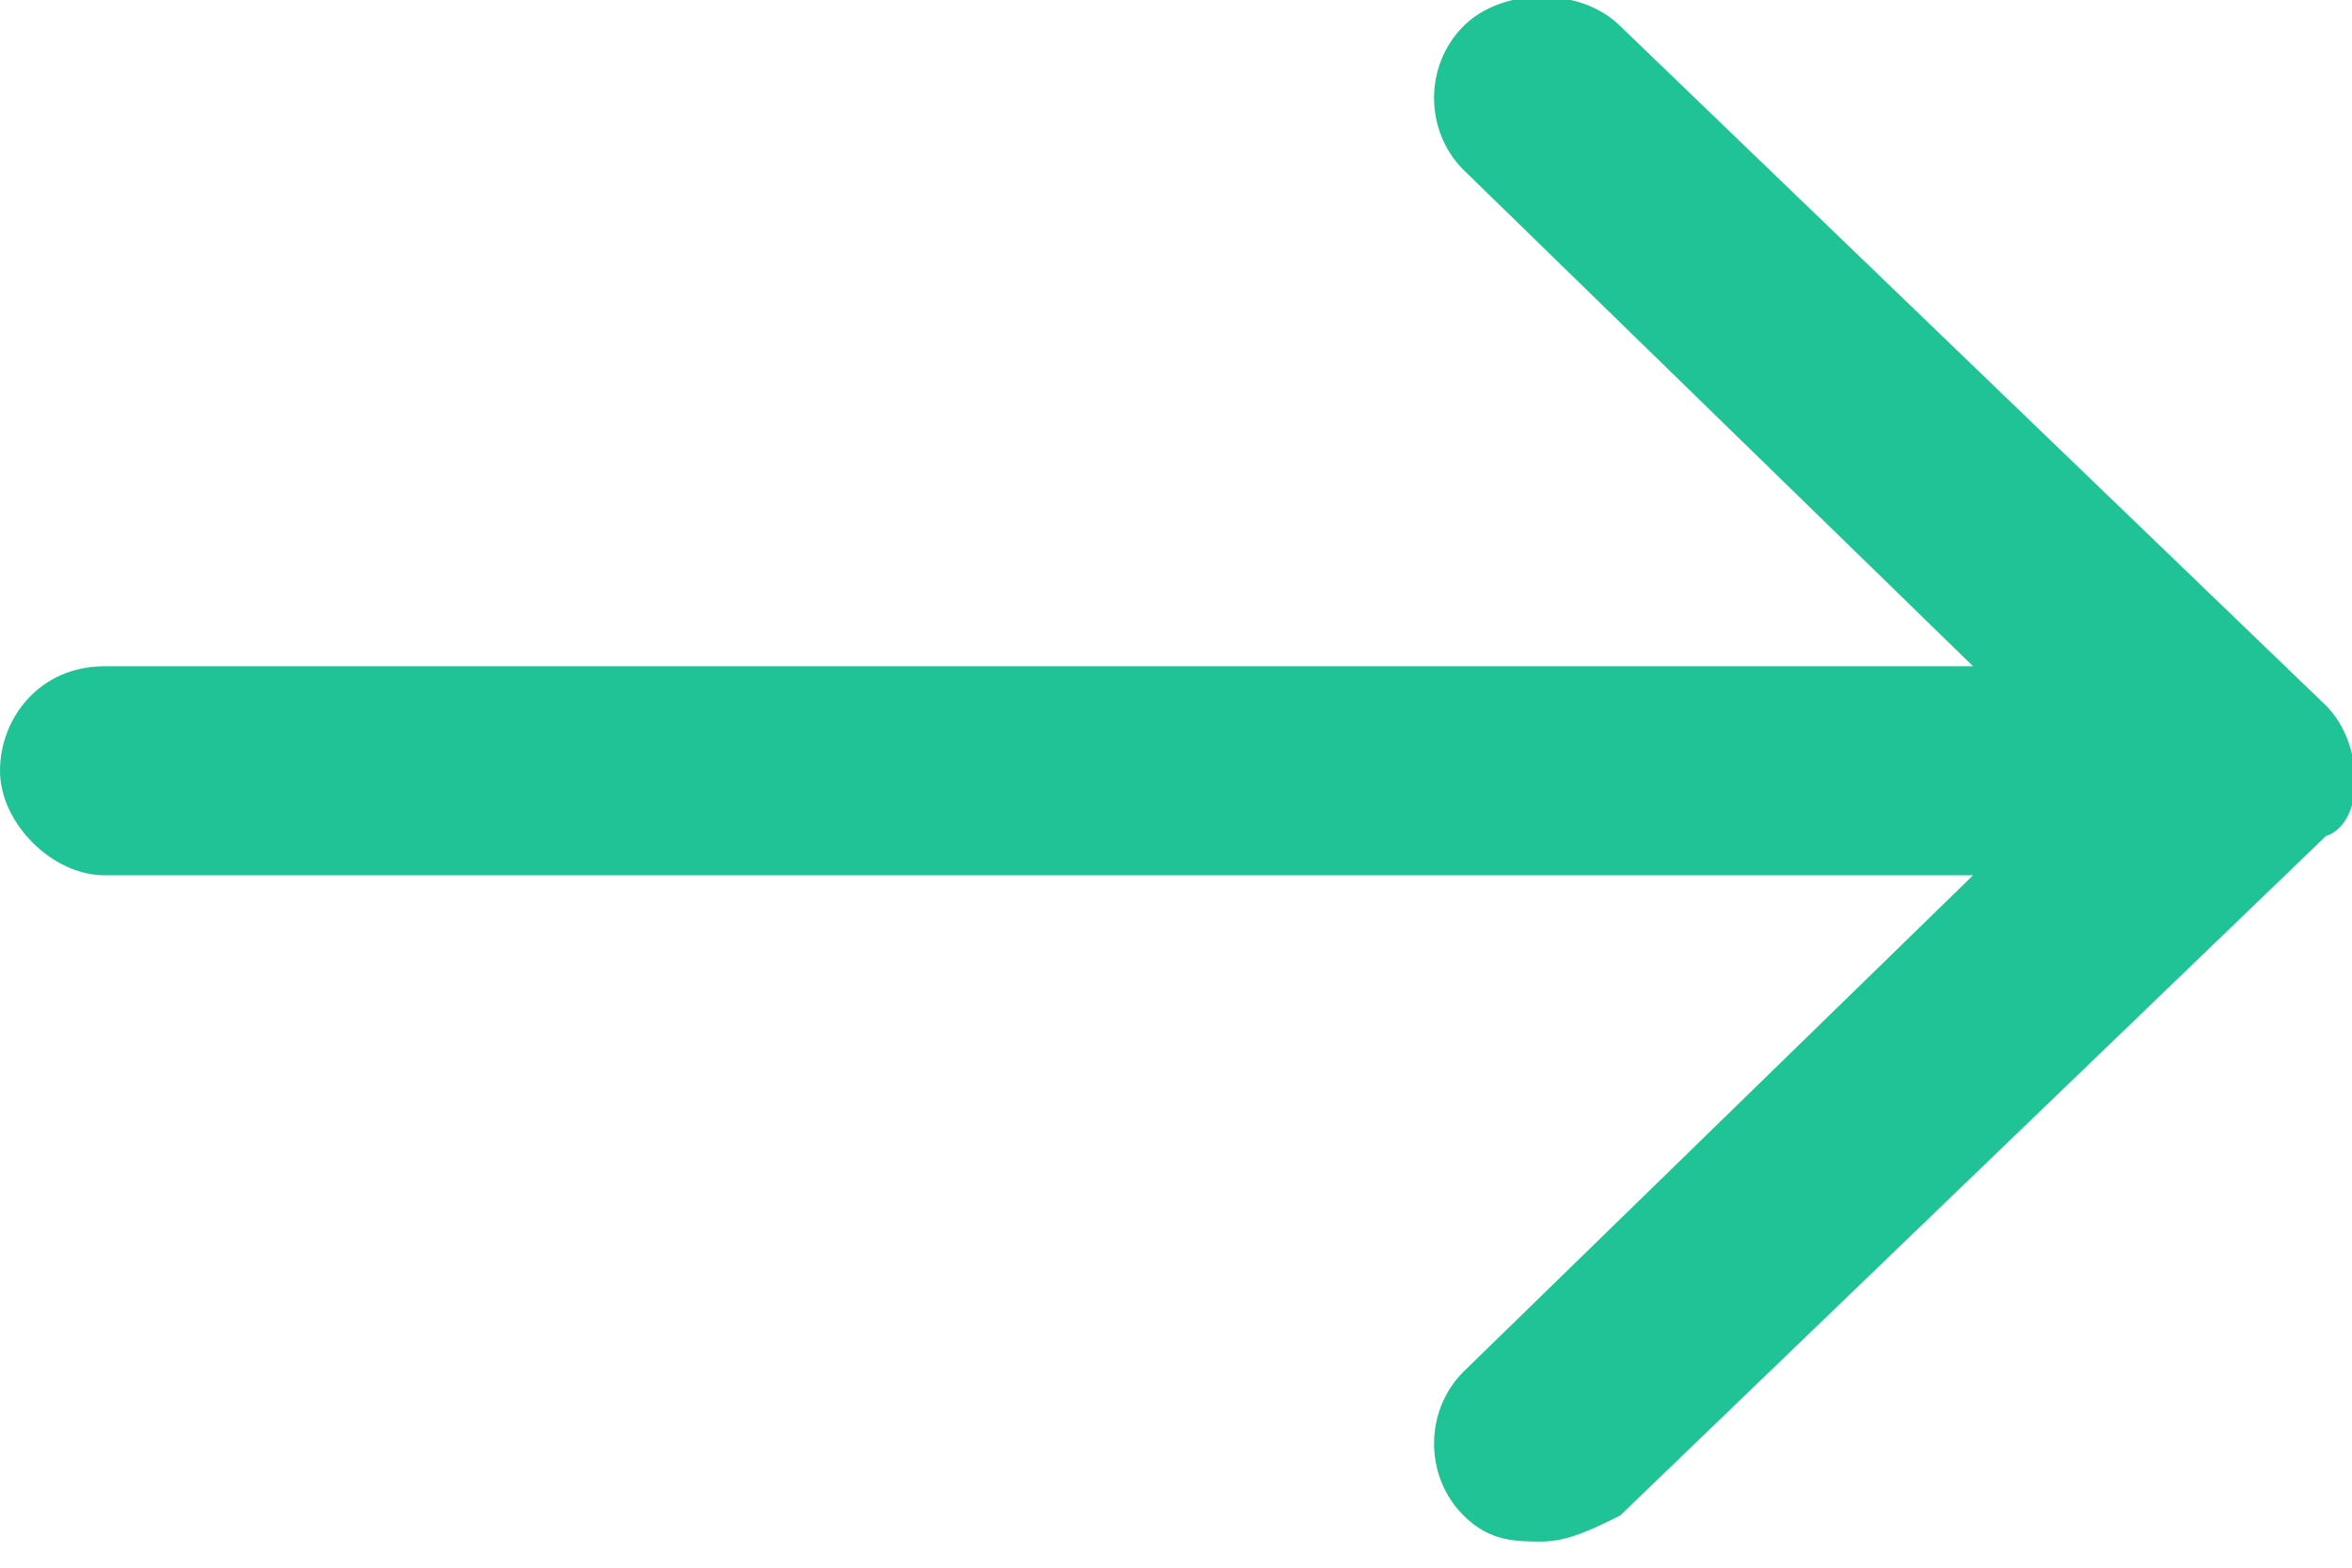
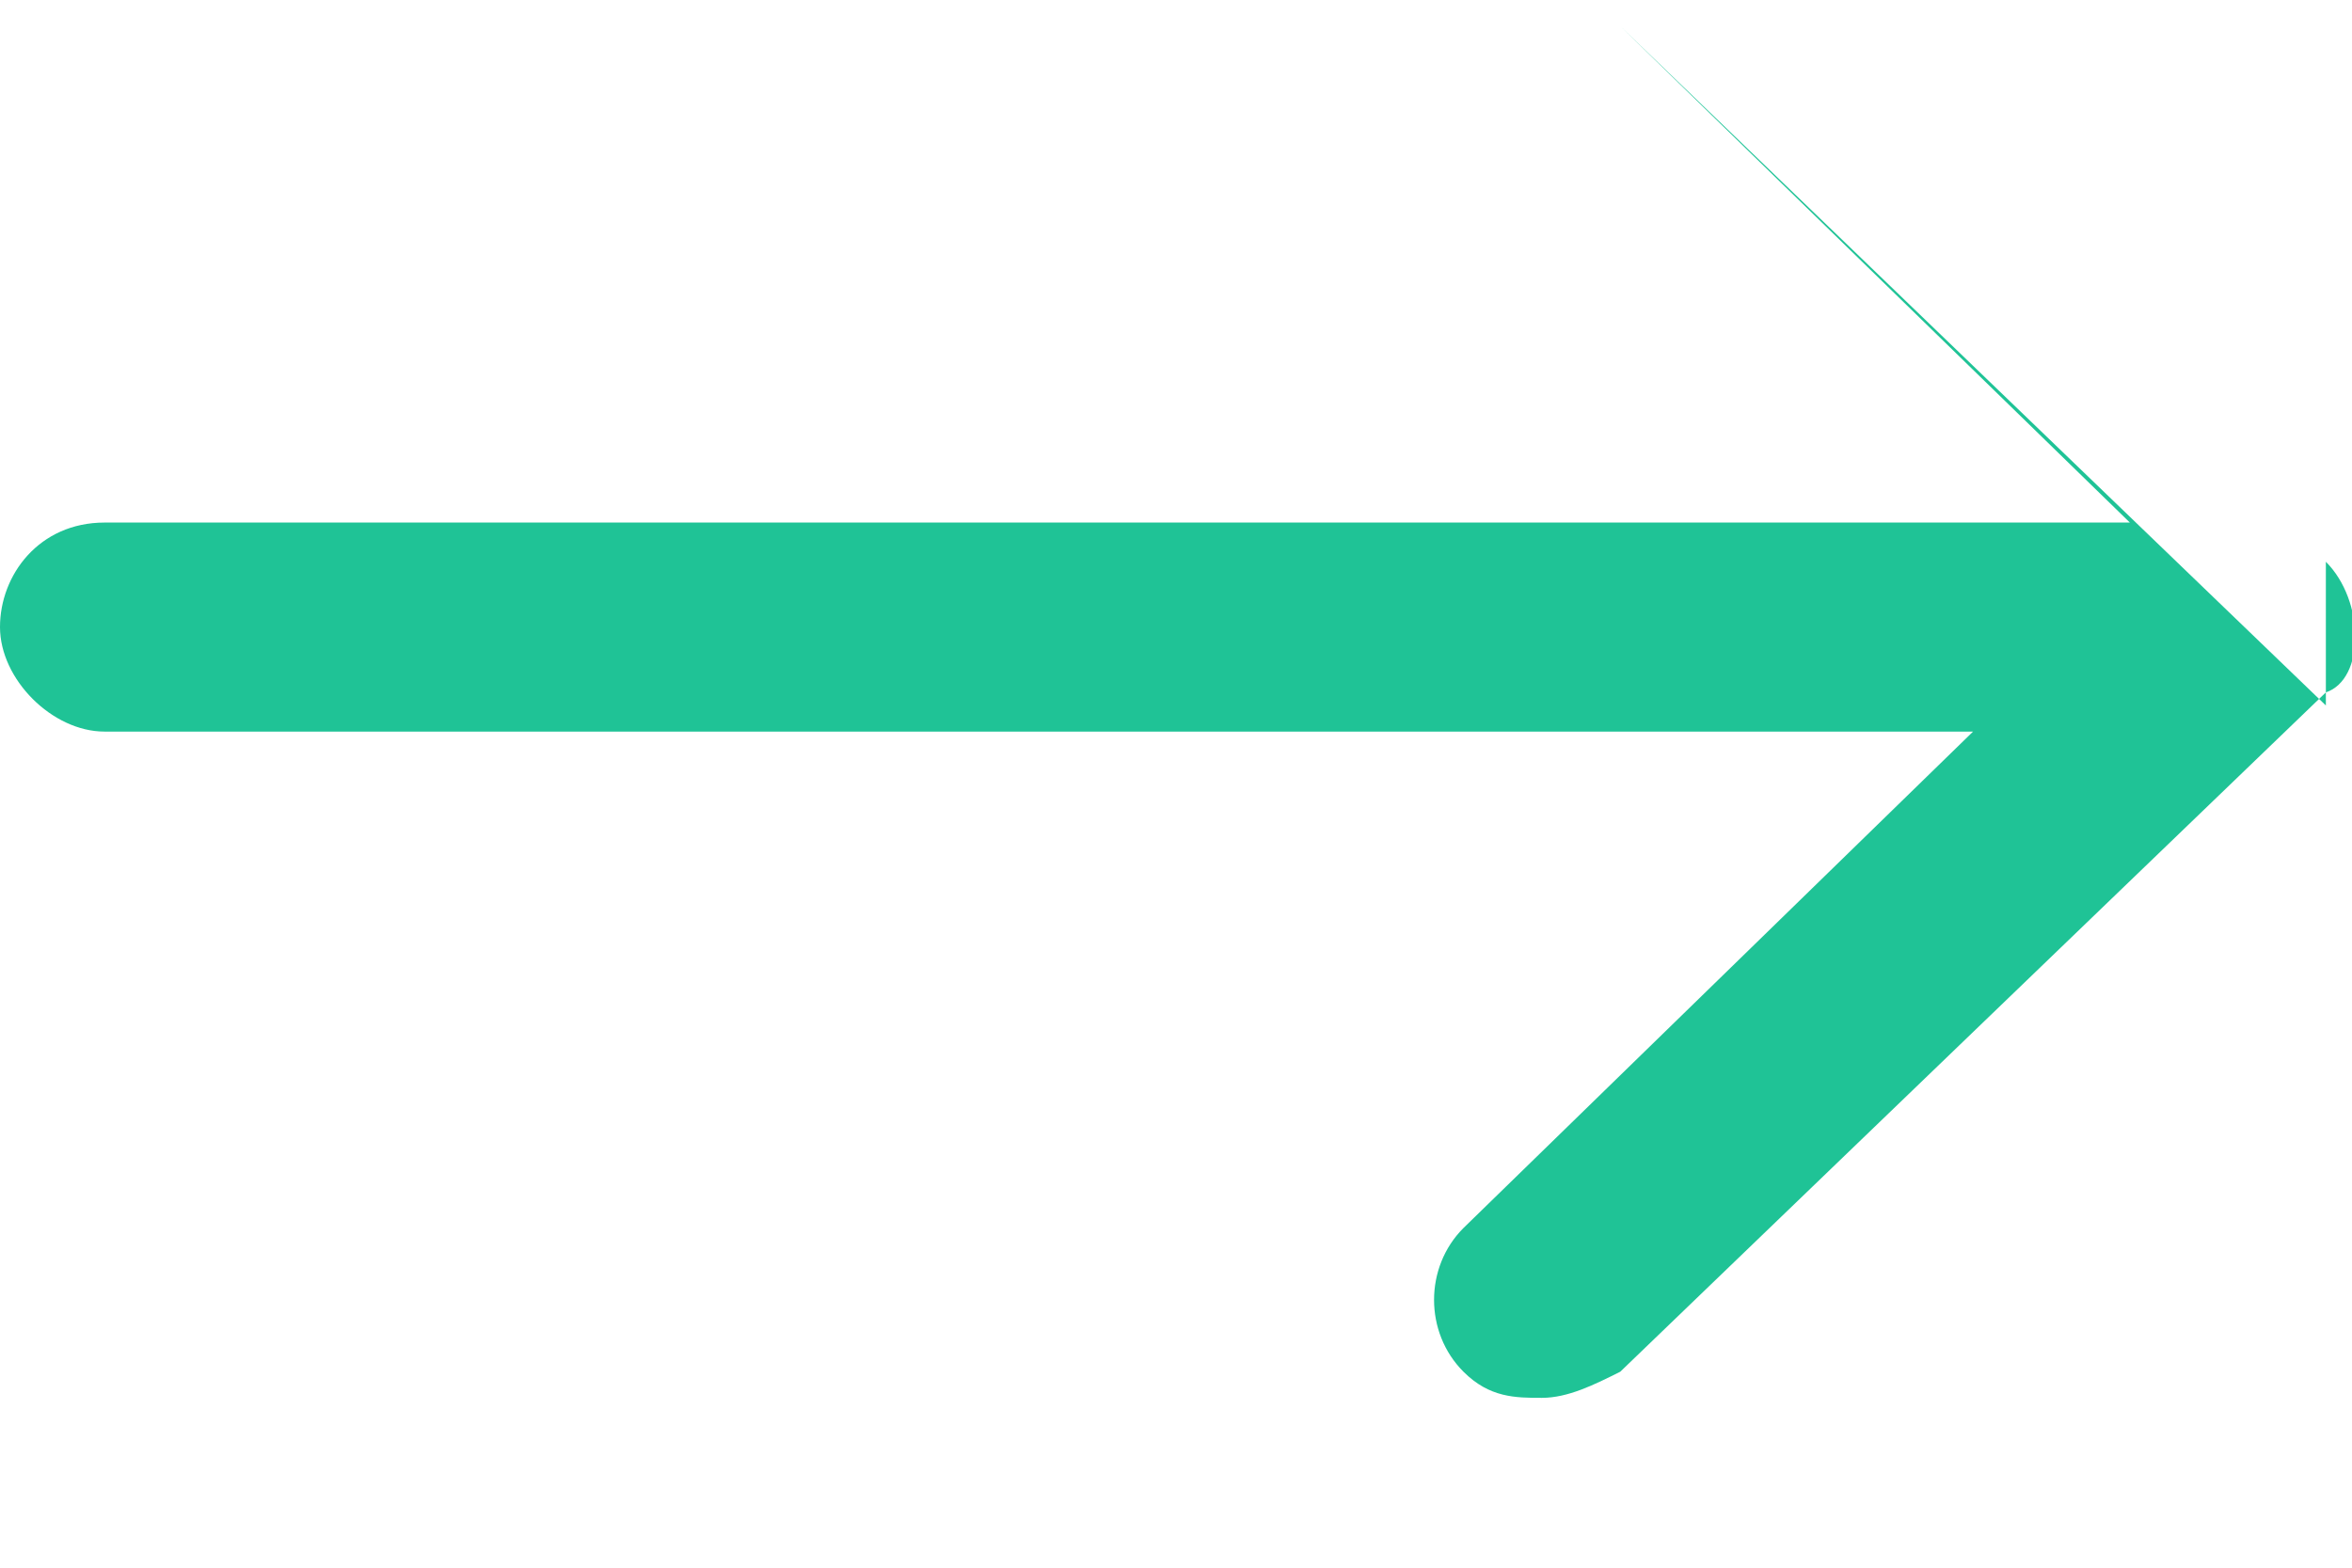
<svg xmlns="http://www.w3.org/2000/svg" viewBox="0 0 18 12">
-   <path d="M17.8 5.4L12.4.2c-.3-.3-.9-.3-1.2 0-.3.3-.3.8 0 1.1l3.9 3.8H.8c-.5 0-.8.4-.8.8s.4.8.8.8h14.3l-3.9 3.8c-.3.3-.3.8 0 1.1.2.2.4.2.6.2.2 0 .4-.1.6-.2l5.4-5.2c.3-.1.3-.7 0-1z" fill-rule="evenodd" clip-rule="evenodd" fill="#1fc396" />
+   <path d="M17.8 5.4L12.4.2l3.9 3.8H.8c-.5 0-.8.4-.8.8s.4.8.8.8h14.3l-3.9 3.8c-.3.3-.3.8 0 1.1.2.2.4.2.6.2.2 0 .4-.1.6-.2l5.4-5.2c.3-.1.3-.7 0-1z" fill-rule="evenodd" clip-rule="evenodd" fill="#1fc396" />
</svg>